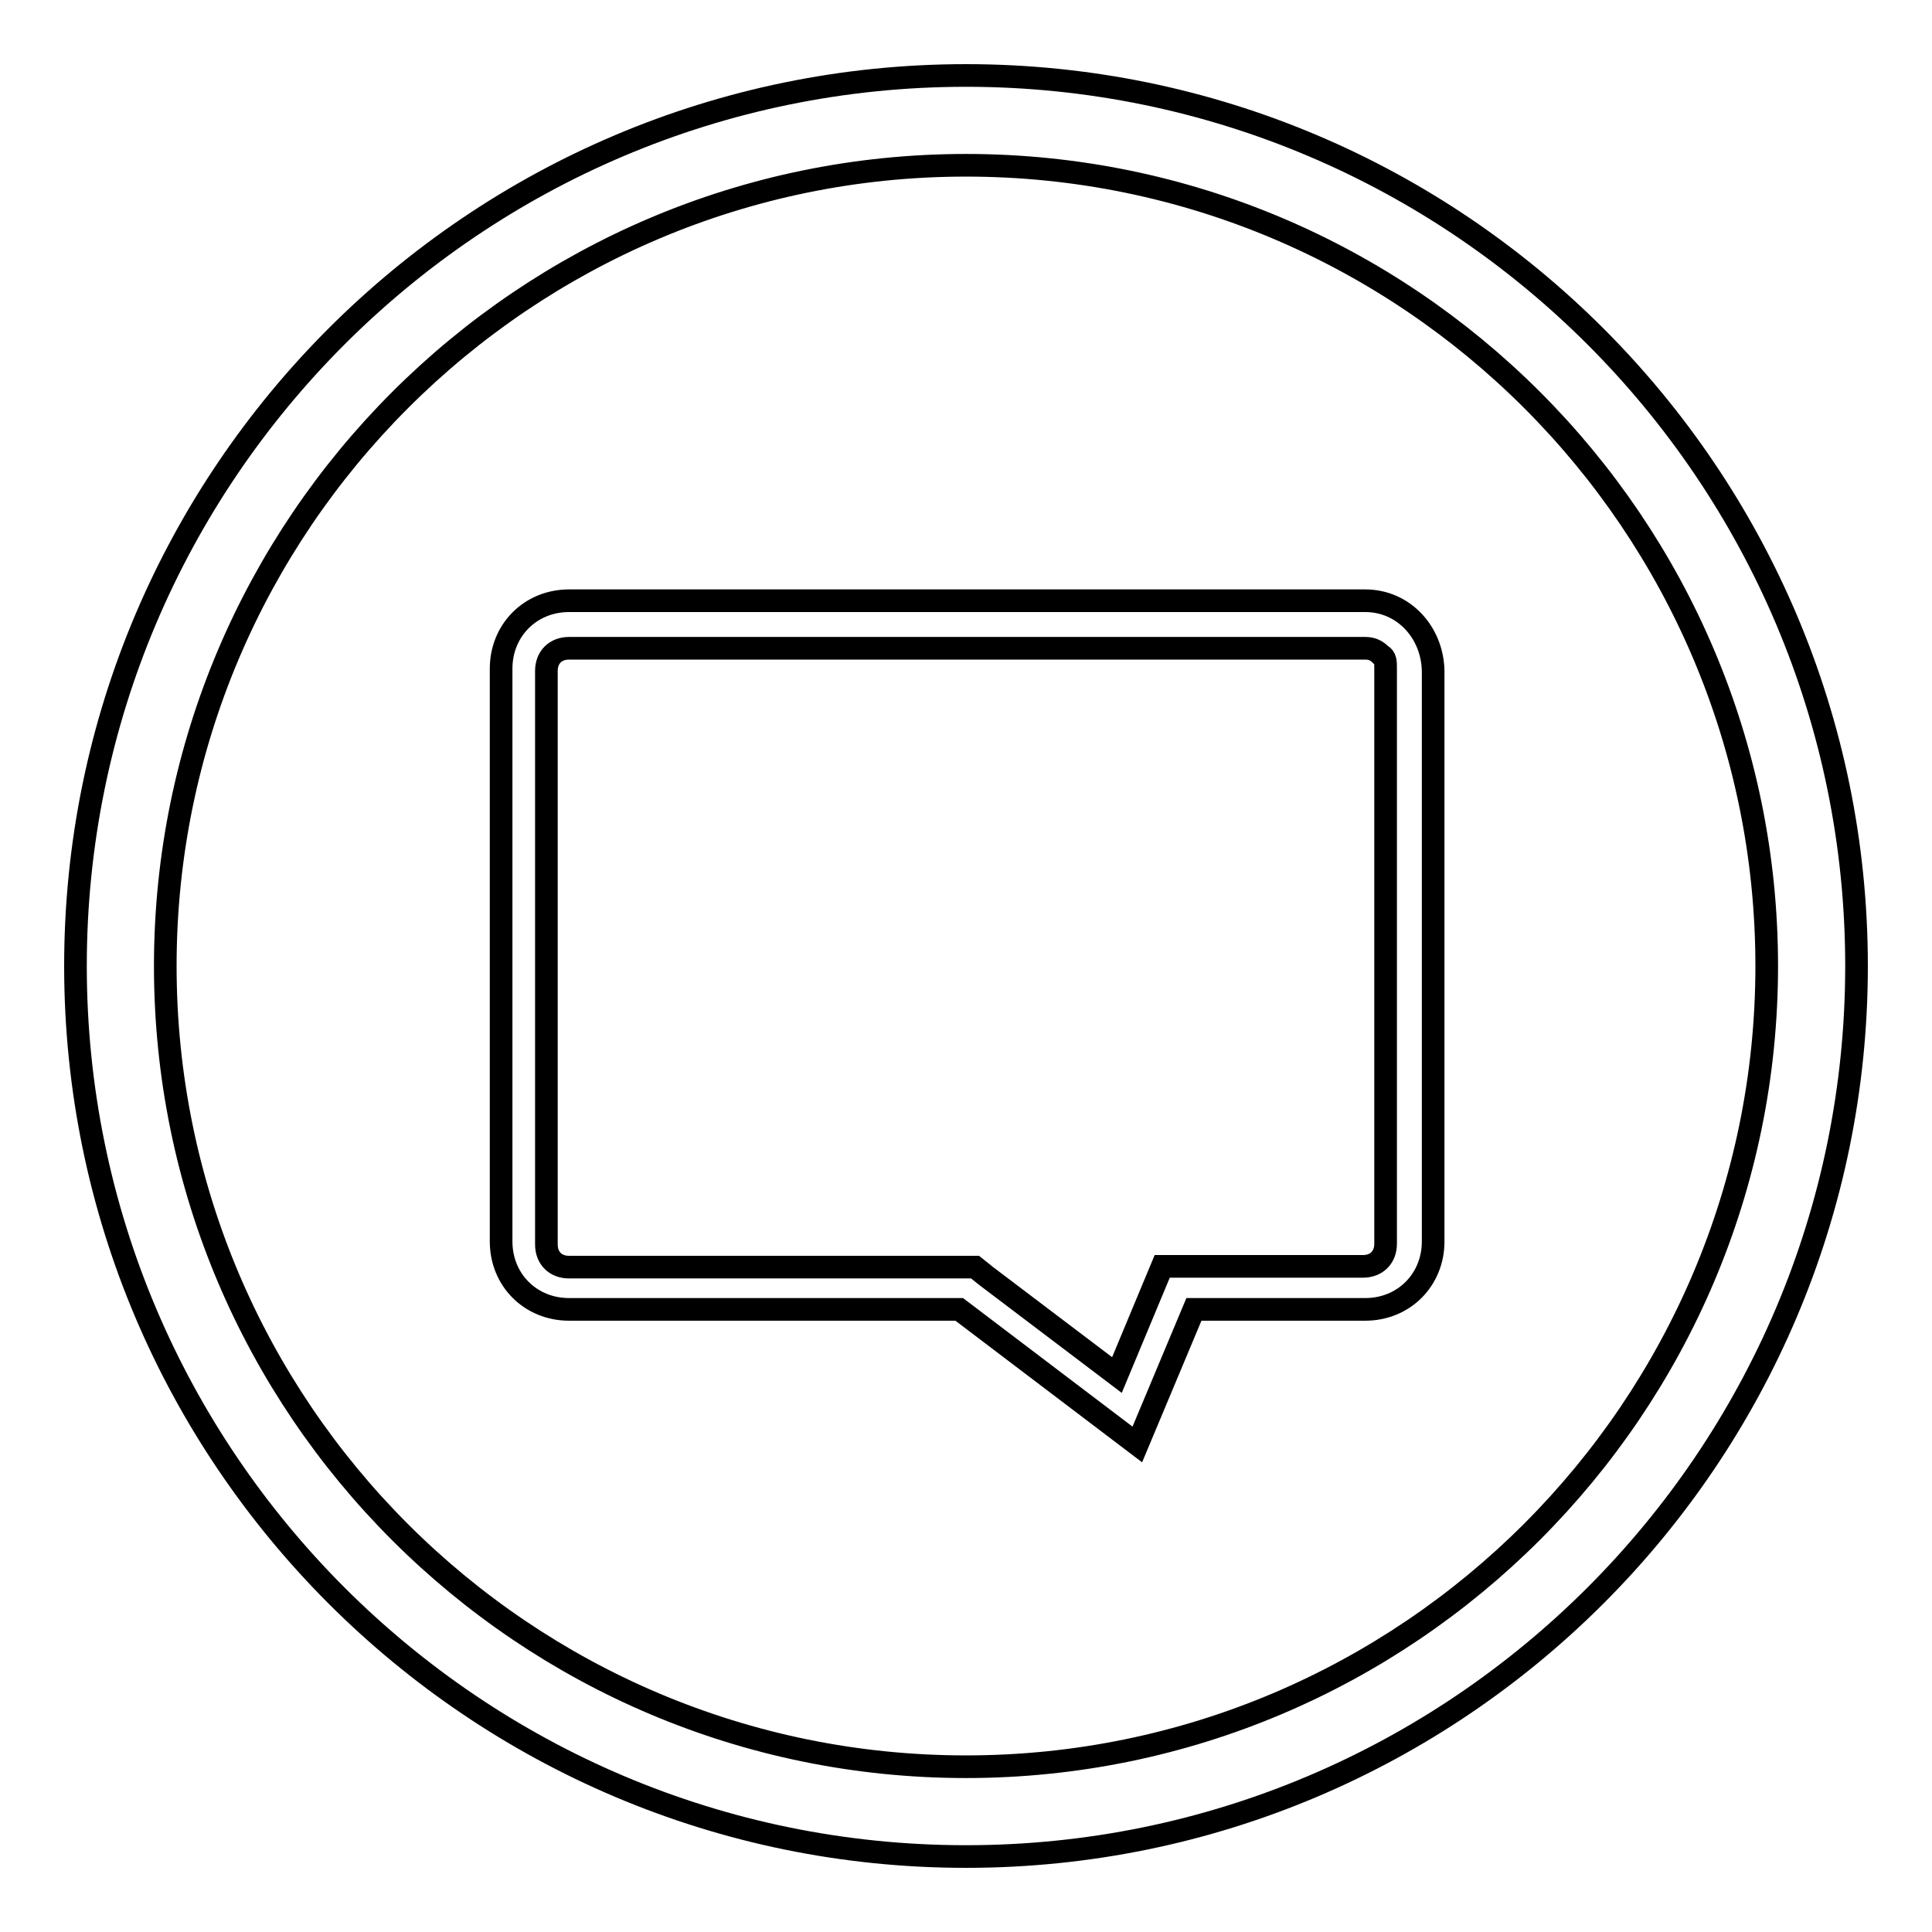
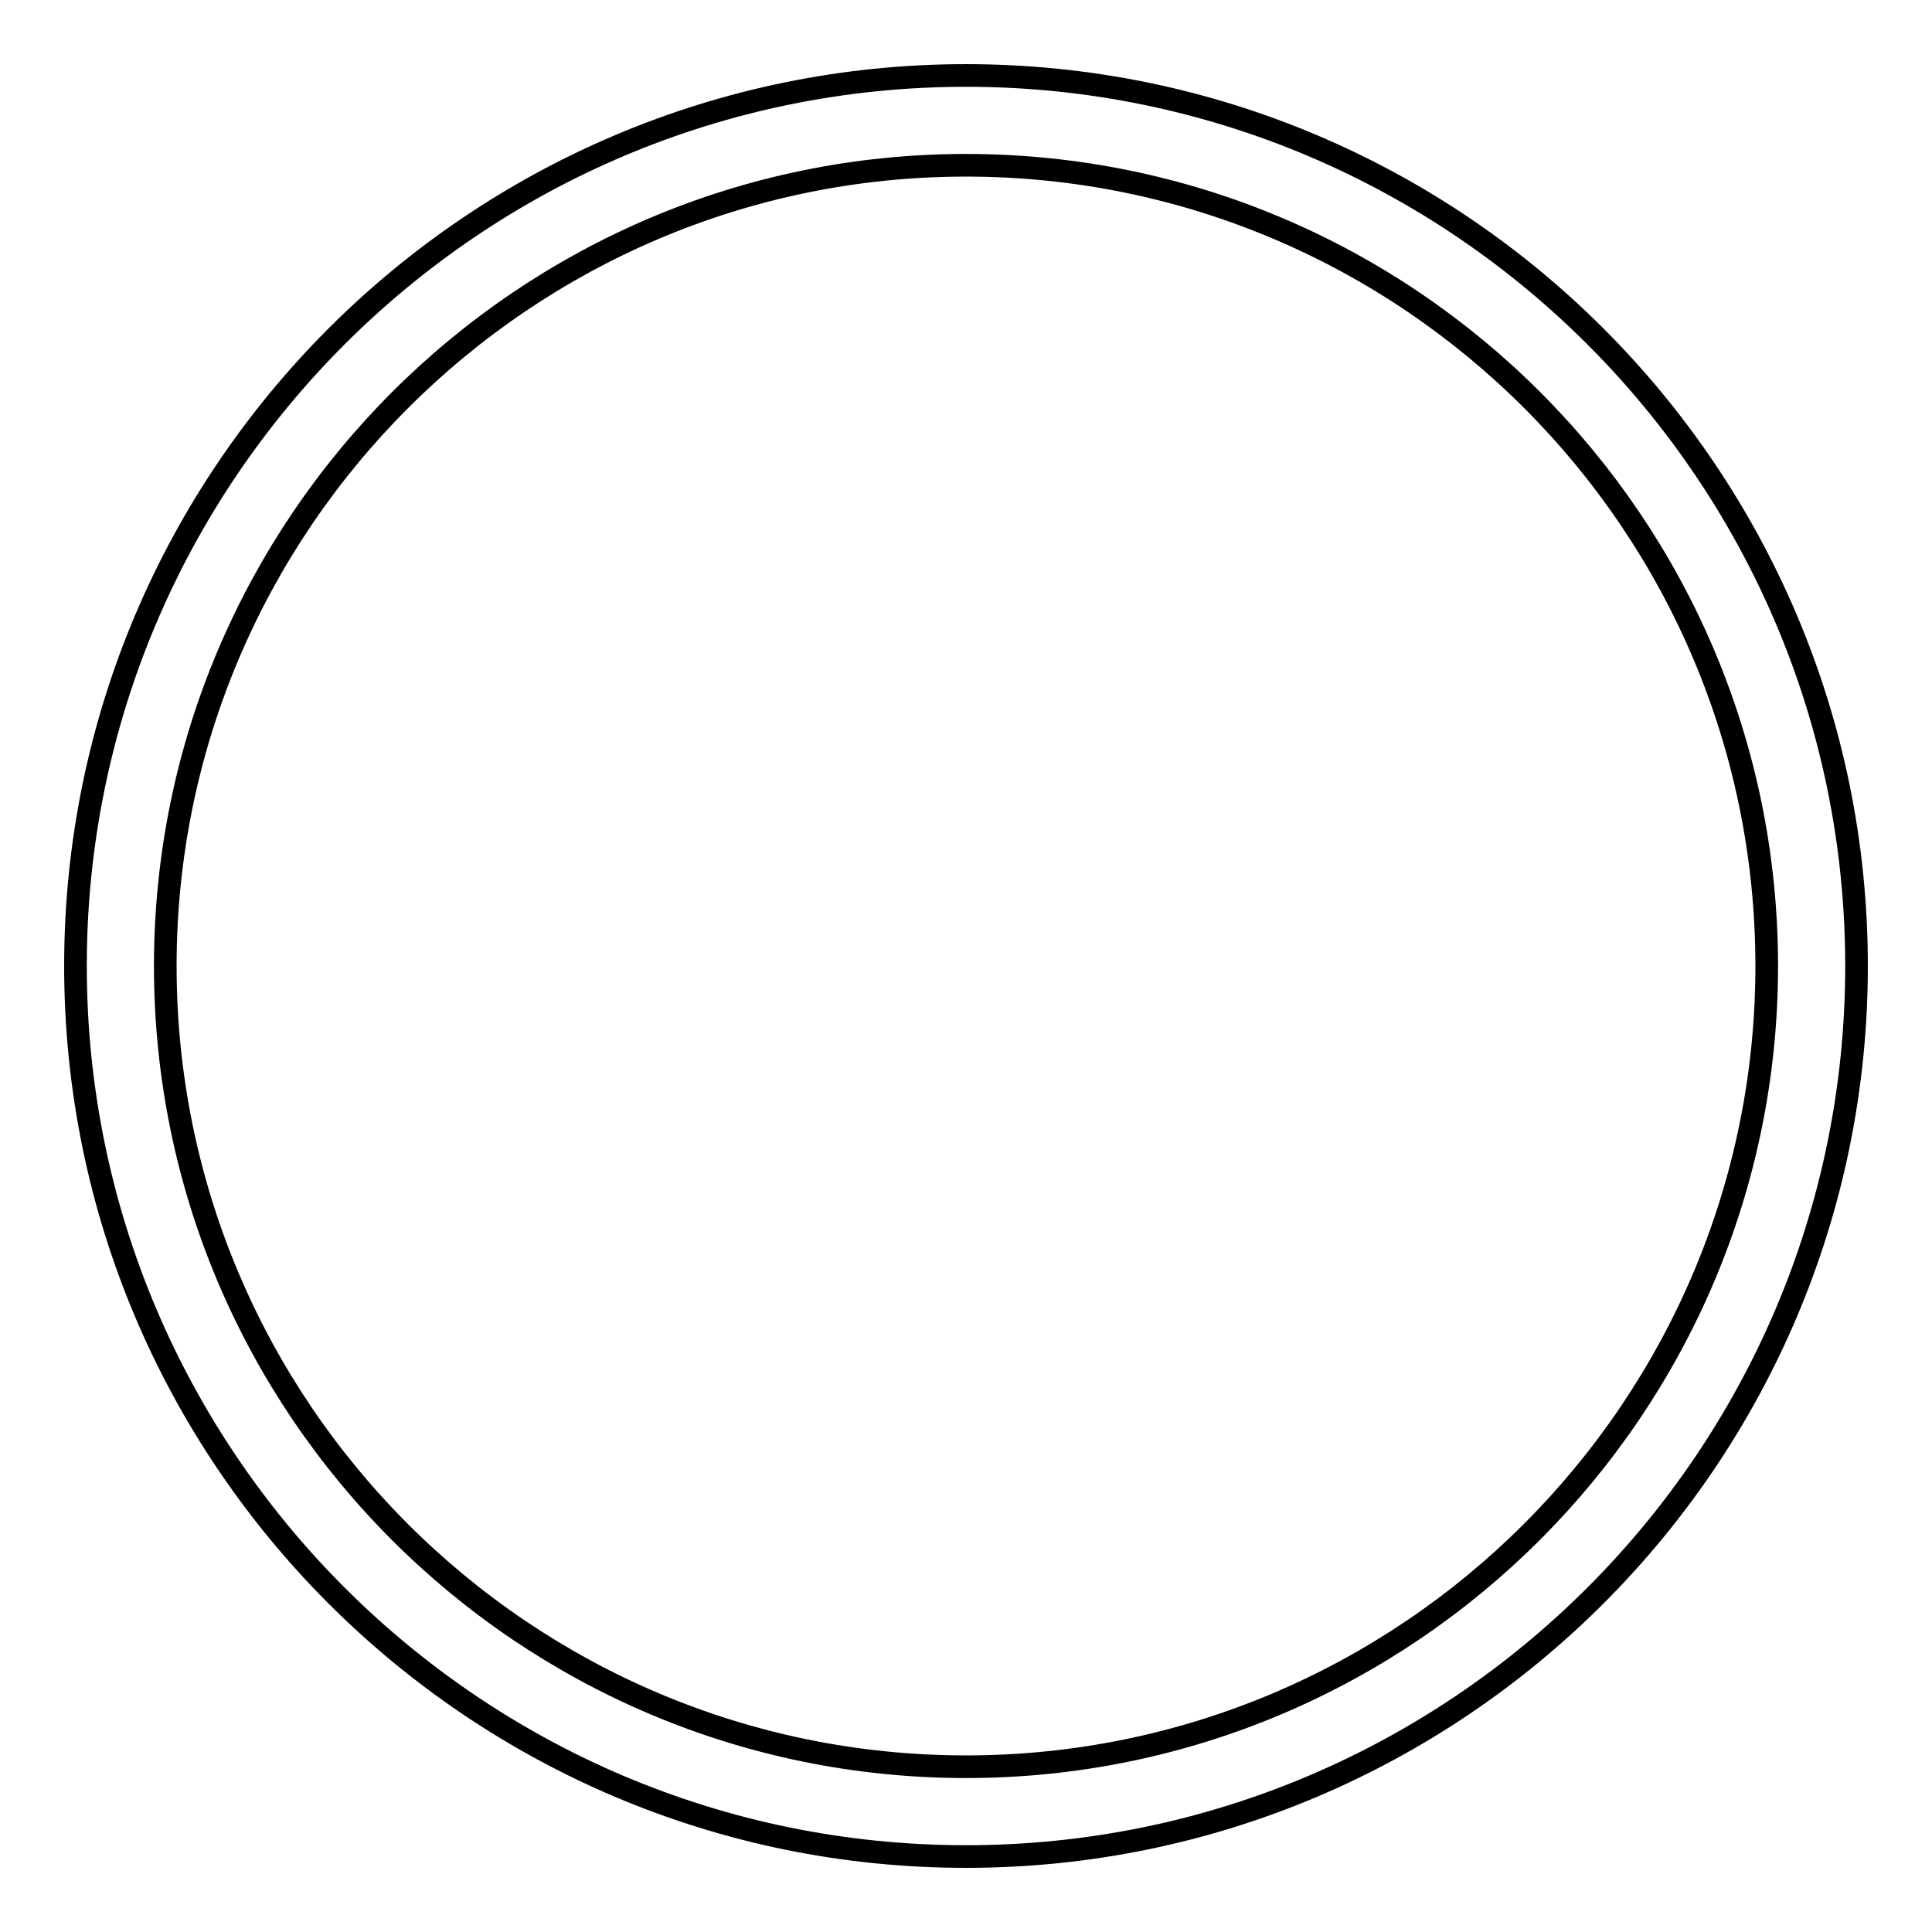
<svg xmlns="http://www.w3.org/2000/svg" version="1.1" x="0px" y="0px" viewBox="0 0 256 256" enable-background="new 0 0 256 256" xml:space="preserve">
  <g>
    <g>
-       <path stroke-width="3" fill-opacity="0" stroke="#000000" d="M180.9,79.6H75.4c-5.1,0-9,3.9-9,9v75.9c0,5.1,3.9,9,9,9h51.7l23.6,17.9l7.5-17.9h22.7c5.1,0,9-3.9,9-9V88.9C189.8,83.8,186,79.6,180.9,79.6z M183.6,88.6L183.6,88.6v76.2c0,1.8-1.2,3-3,3h-22.7H154l-1.5,3.6l-4.5,10.8l-17.3-13.1l-1.5-1.2h-2.1H75.4c-1.8,0-3-1.2-3-3V88.9c0-1.8,1.2-3,3-3h105.5c0.9,0,1.5,0.3,2.1,0.9C183.6,87.1,183.6,87.7,183.6,88.6L183.6,88.6z" />
      <path stroke-width="3" fill-opacity="0" stroke="#000000" d="M128,10C62.9,10,10,62.9,10,128c0,65.1,52.9,118,118,118c65.1,0,118-52.9,118-118C246,62.9,193.1,10,128,10z M128,234.1c-58.5,0-106.1-47.5-106.1-106.1C21.9,69.5,69.5,21.9,128,21.9c58.5,0,106.1,47.5,106.1,106.1C234.1,186.5,186.5,234.1,128,234.1z" />
    </g>
  </g>
</svg>